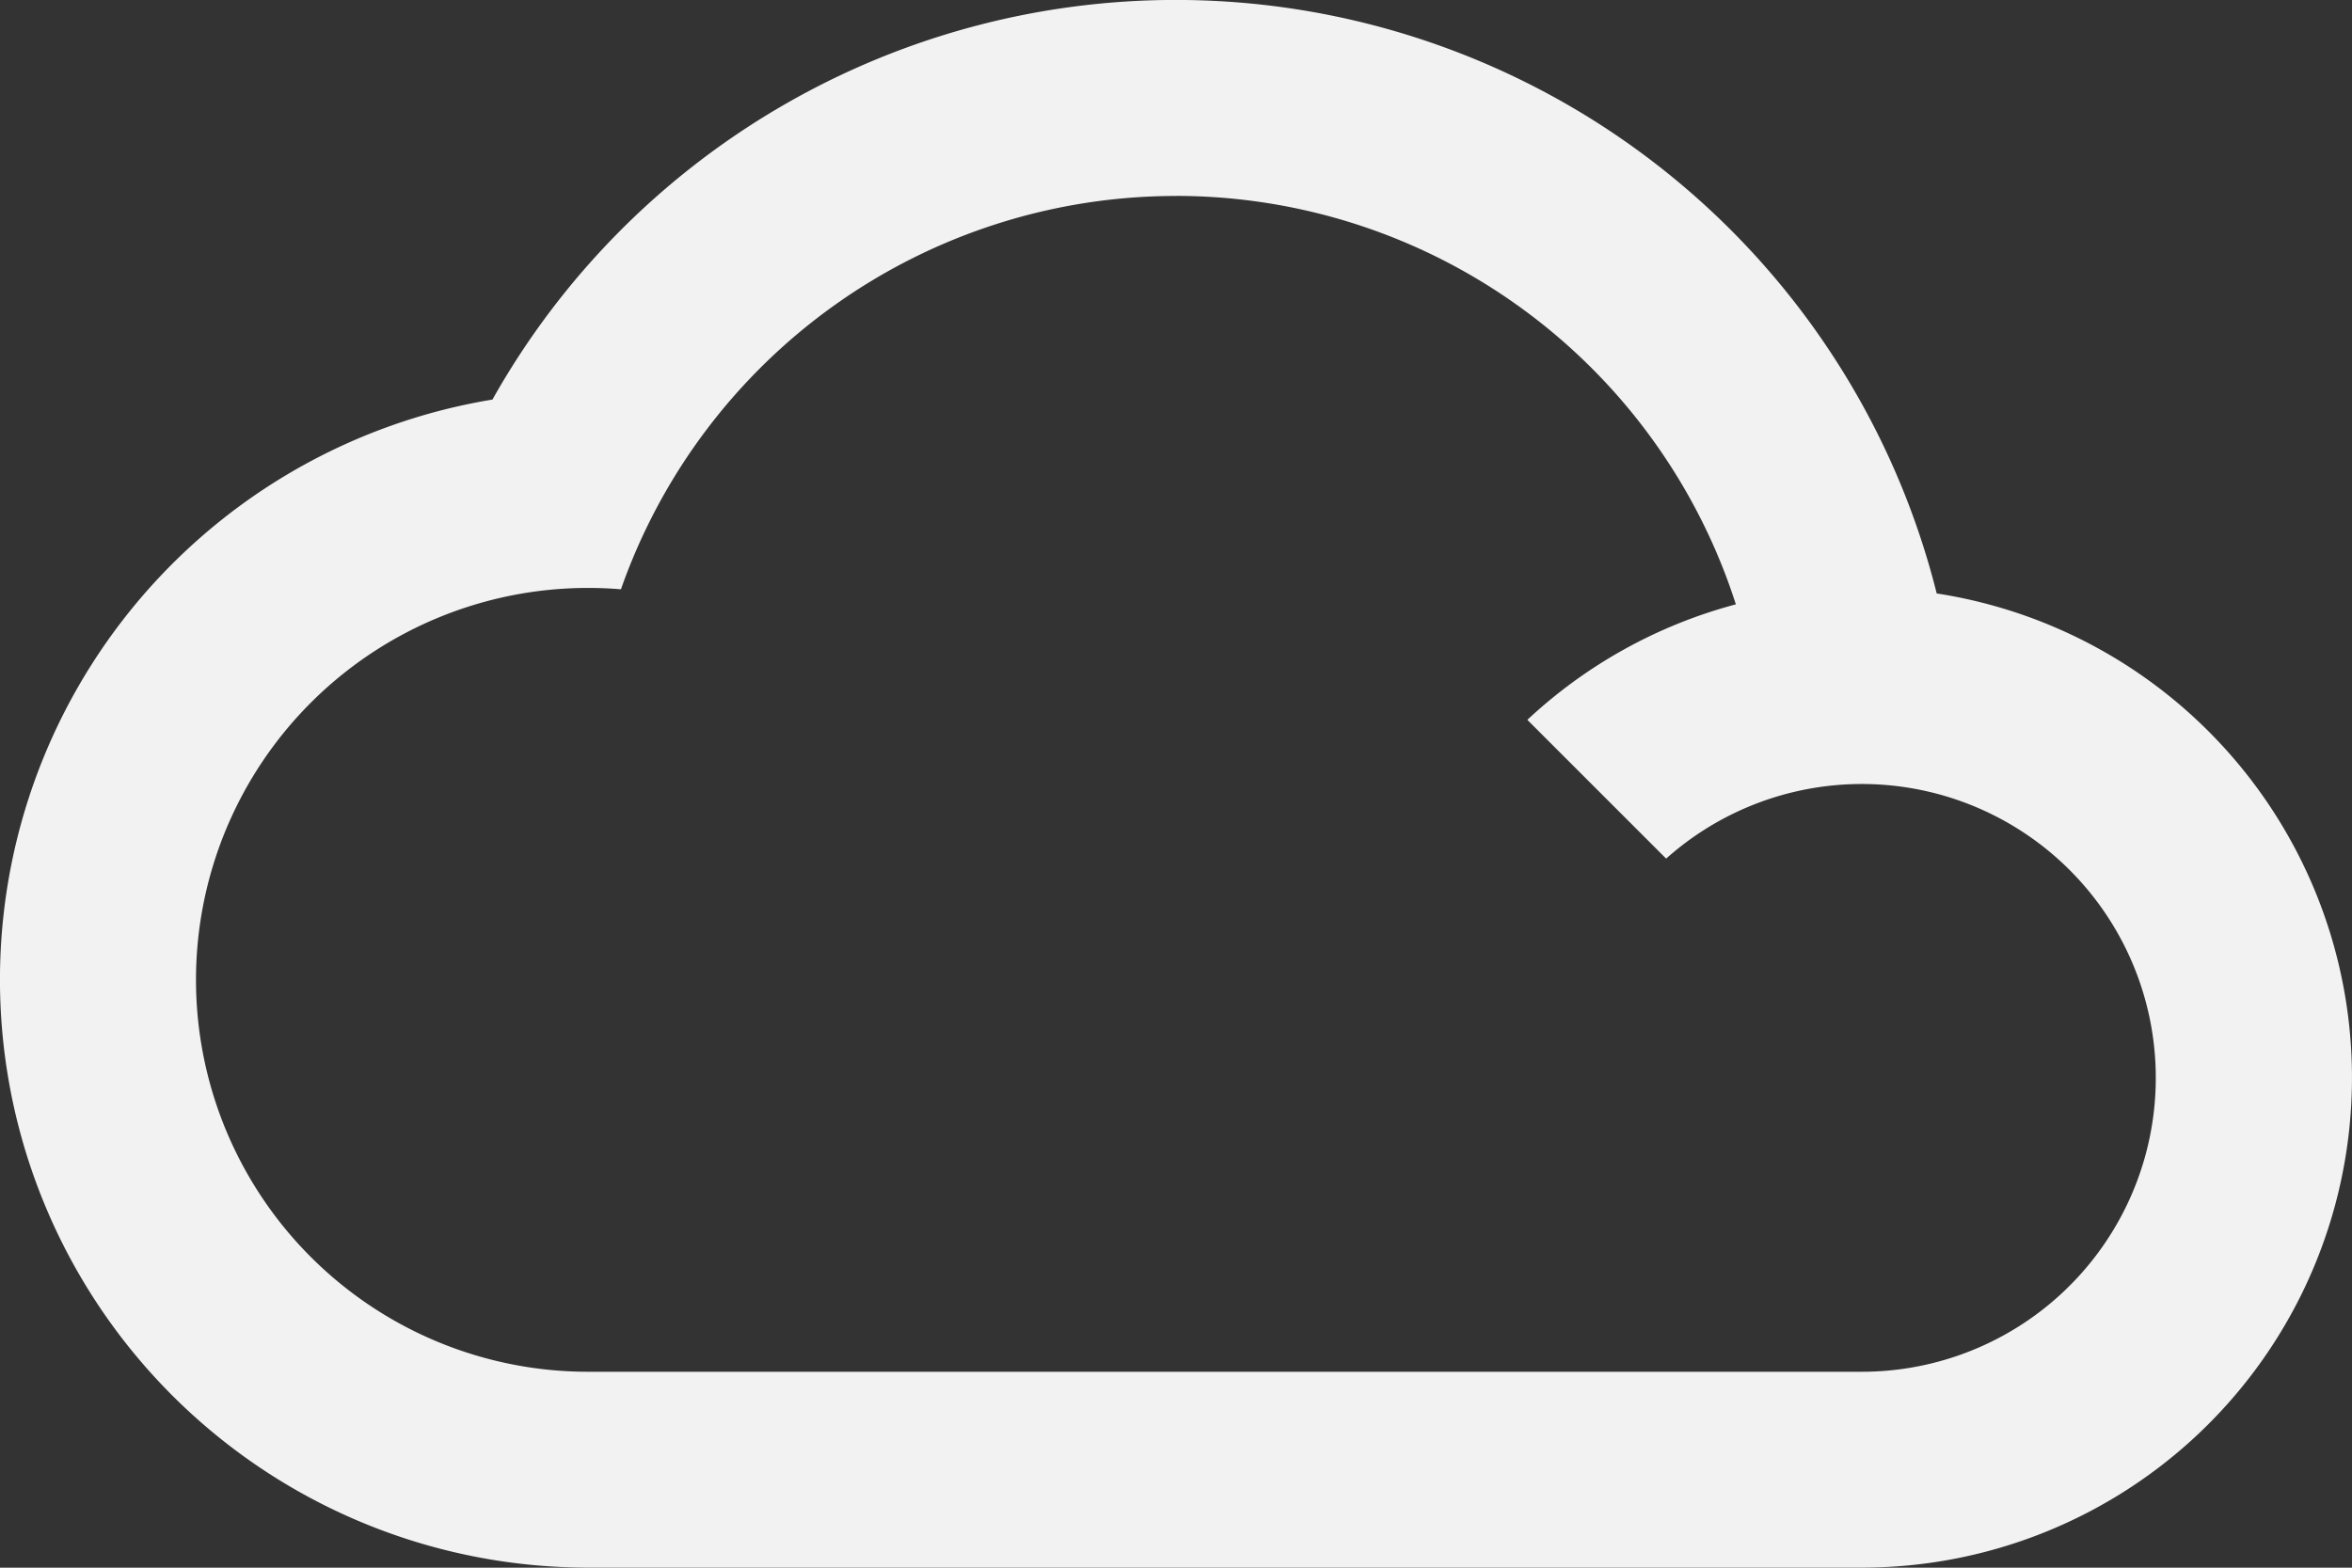
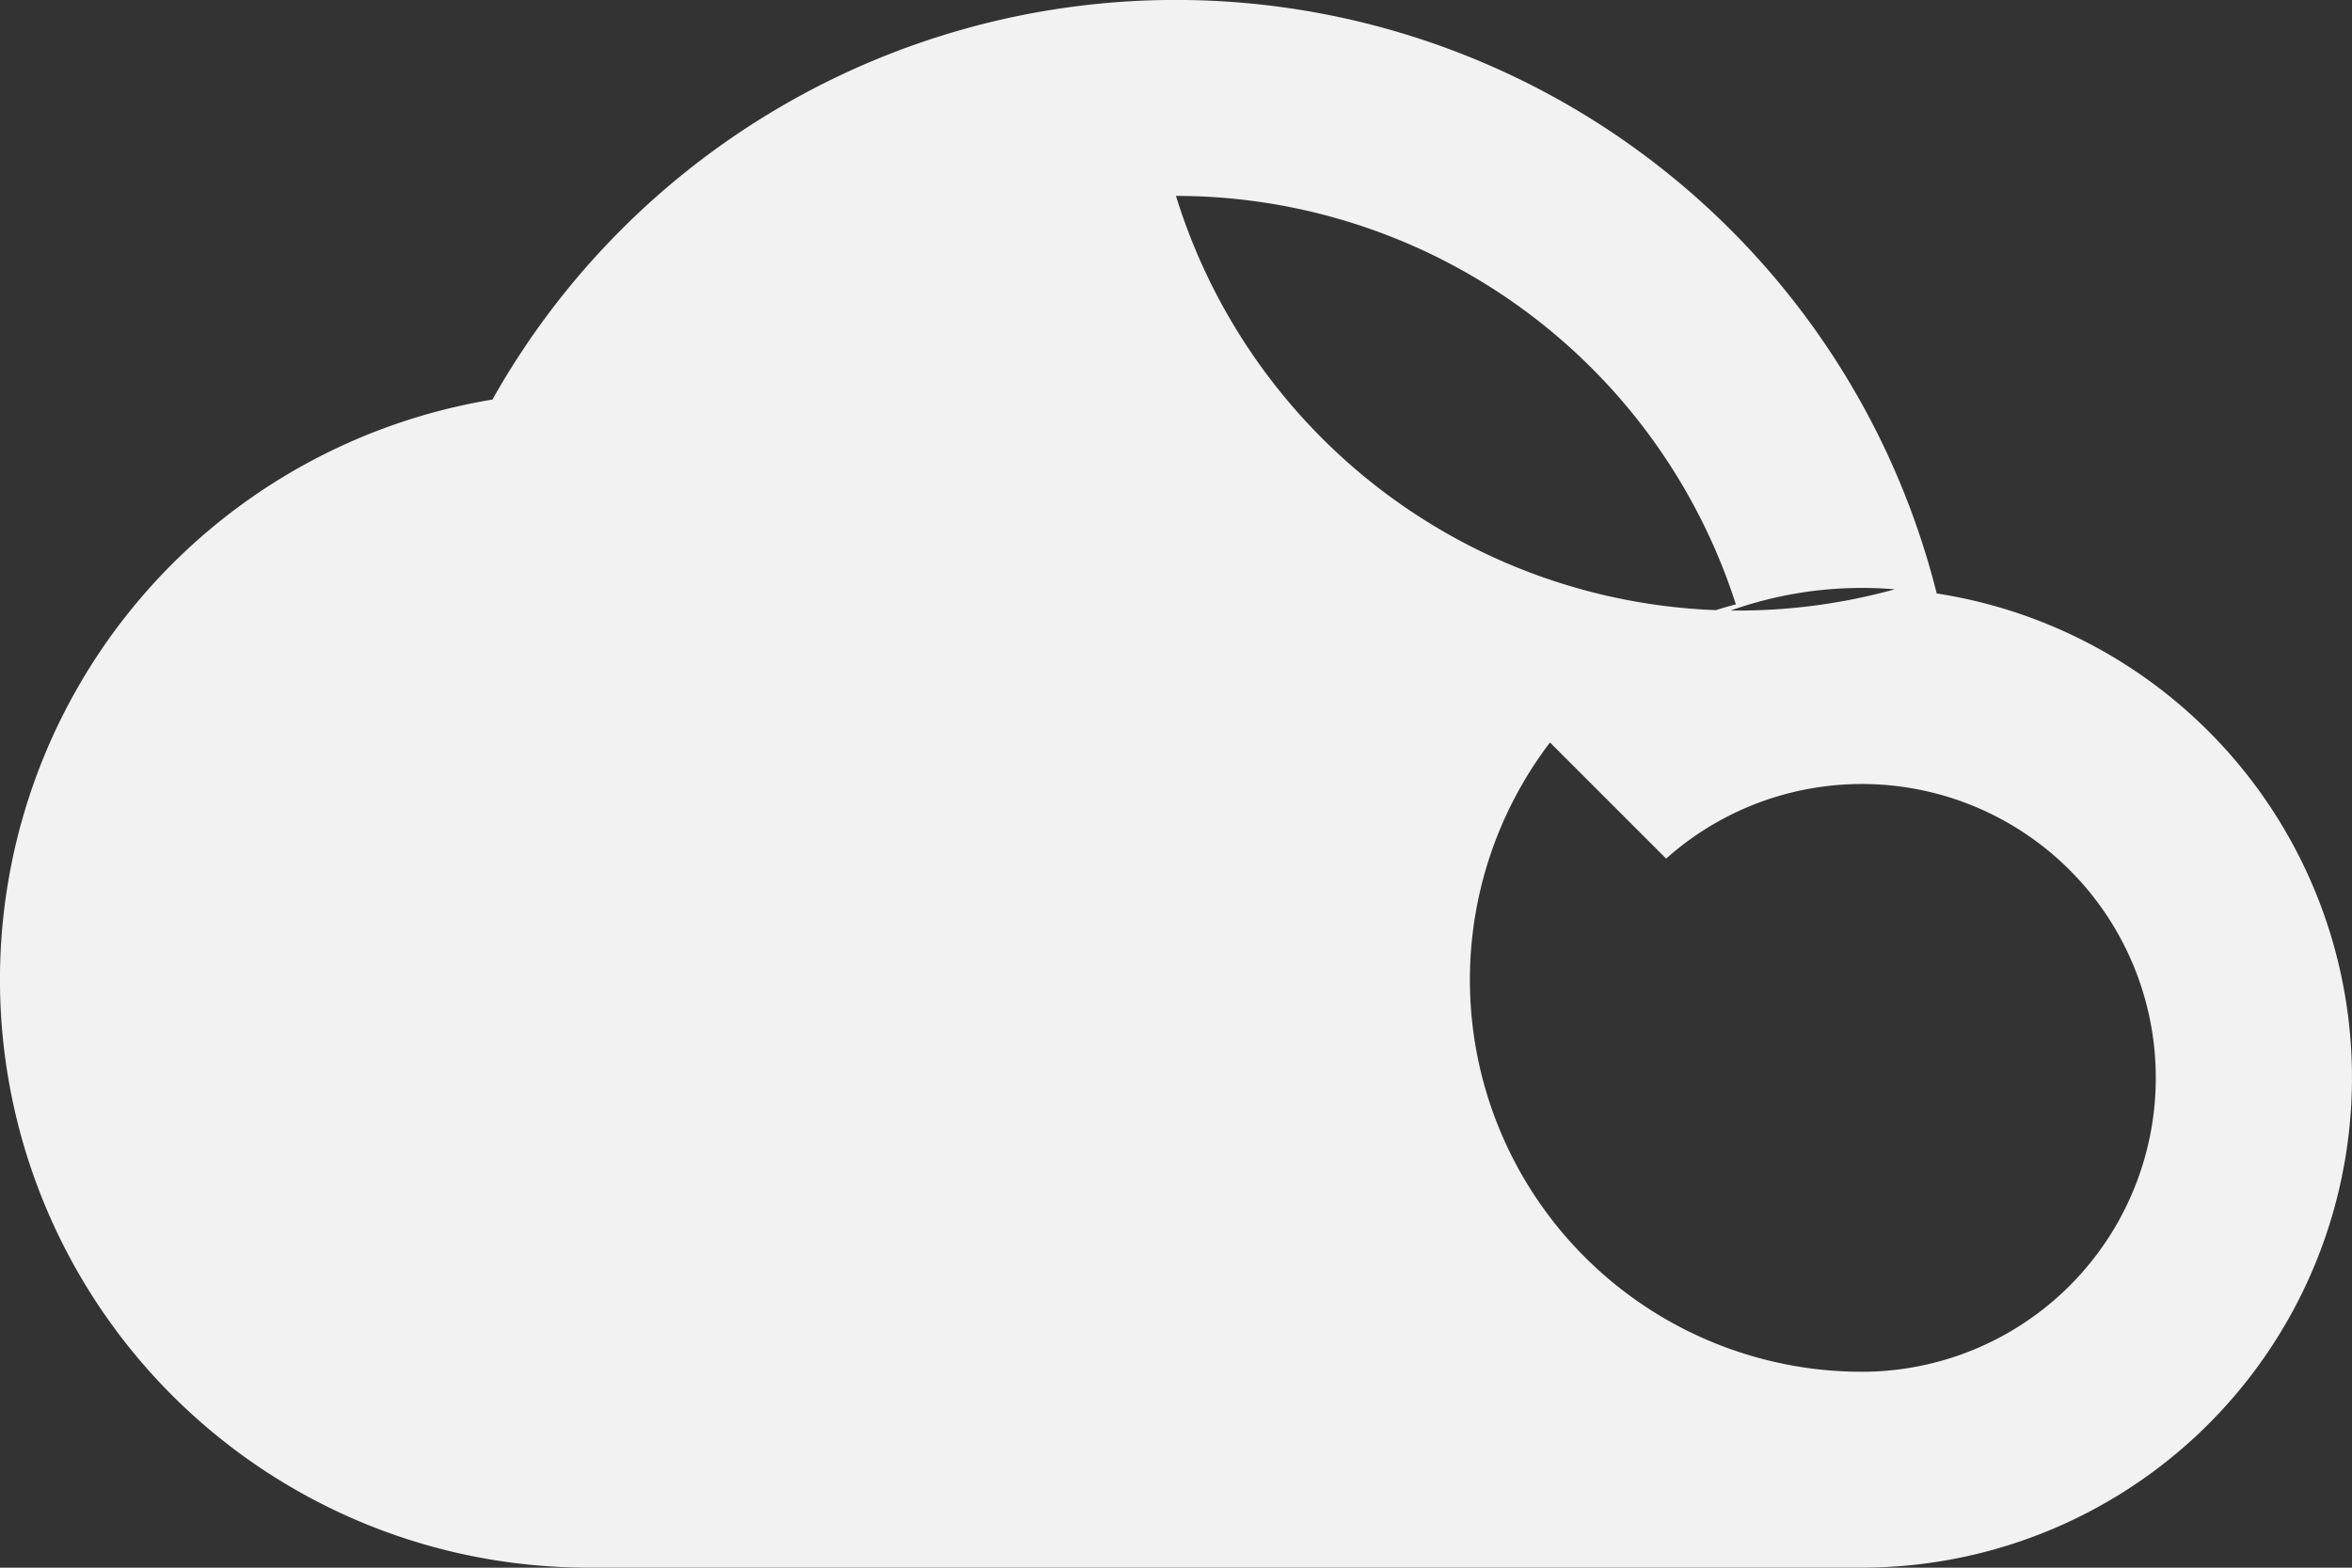
<svg xmlns="http://www.w3.org/2000/svg" width="84.817" height="56.544" viewBox="0 0 84.817 56.544">
  <rect x="0" y="0" width="84.817" height="56.544" fill="#333333" stroke="none" />
  <g id="layer1" transform="translate(-199.999 -352.367)">
    <g id="g18371" transform="translate(199.999 352.367)">
      <g id="g5923" transform="translate(0 0)">
-         <path id="path16429-7" d="M242.41,300a28.263,28.263,0,0,0-24.65,14.414,21.206,21.206,0,0,0,3.446,42.13h45.942a17.672,17.672,0,0,0,2.695-35.137A28.287,28.287,0,0,0,242.41,300Zm0,7.068A21.21,21.21,0,0,1,262.6,321.8a17.639,17.639,0,0,0-7.519,4.166l5.005,5.005a10.6,10.6,0,1,1,7.059,18.509H221.206a14.136,14.136,0,1,1,0-28.272q.6,0,1.188.049A21.214,21.214,0,0,1,242.41,307.07Z" transform="translate(-200.002 -300.002)" fill="#f2f2f2" />
+         <path id="path16429-7" d="M242.41,300a28.263,28.263,0,0,0-24.65,14.414,21.206,21.206,0,0,0,3.446,42.13h45.942a17.672,17.672,0,0,0,2.695-35.137A28.287,28.287,0,0,0,242.41,300Zm0,7.068A21.21,21.21,0,0,1,262.6,321.8a17.639,17.639,0,0,0-7.519,4.166l5.005,5.005a10.6,10.6,0,1,1,7.059,18.509a14.136,14.136,0,1,1,0-28.272q.6,0,1.188.049A21.214,21.214,0,0,1,242.41,307.07Z" transform="translate(-200.002 -300.002)" fill="#f2f2f2" />
      </g>
    </g>
  </g>
</svg>